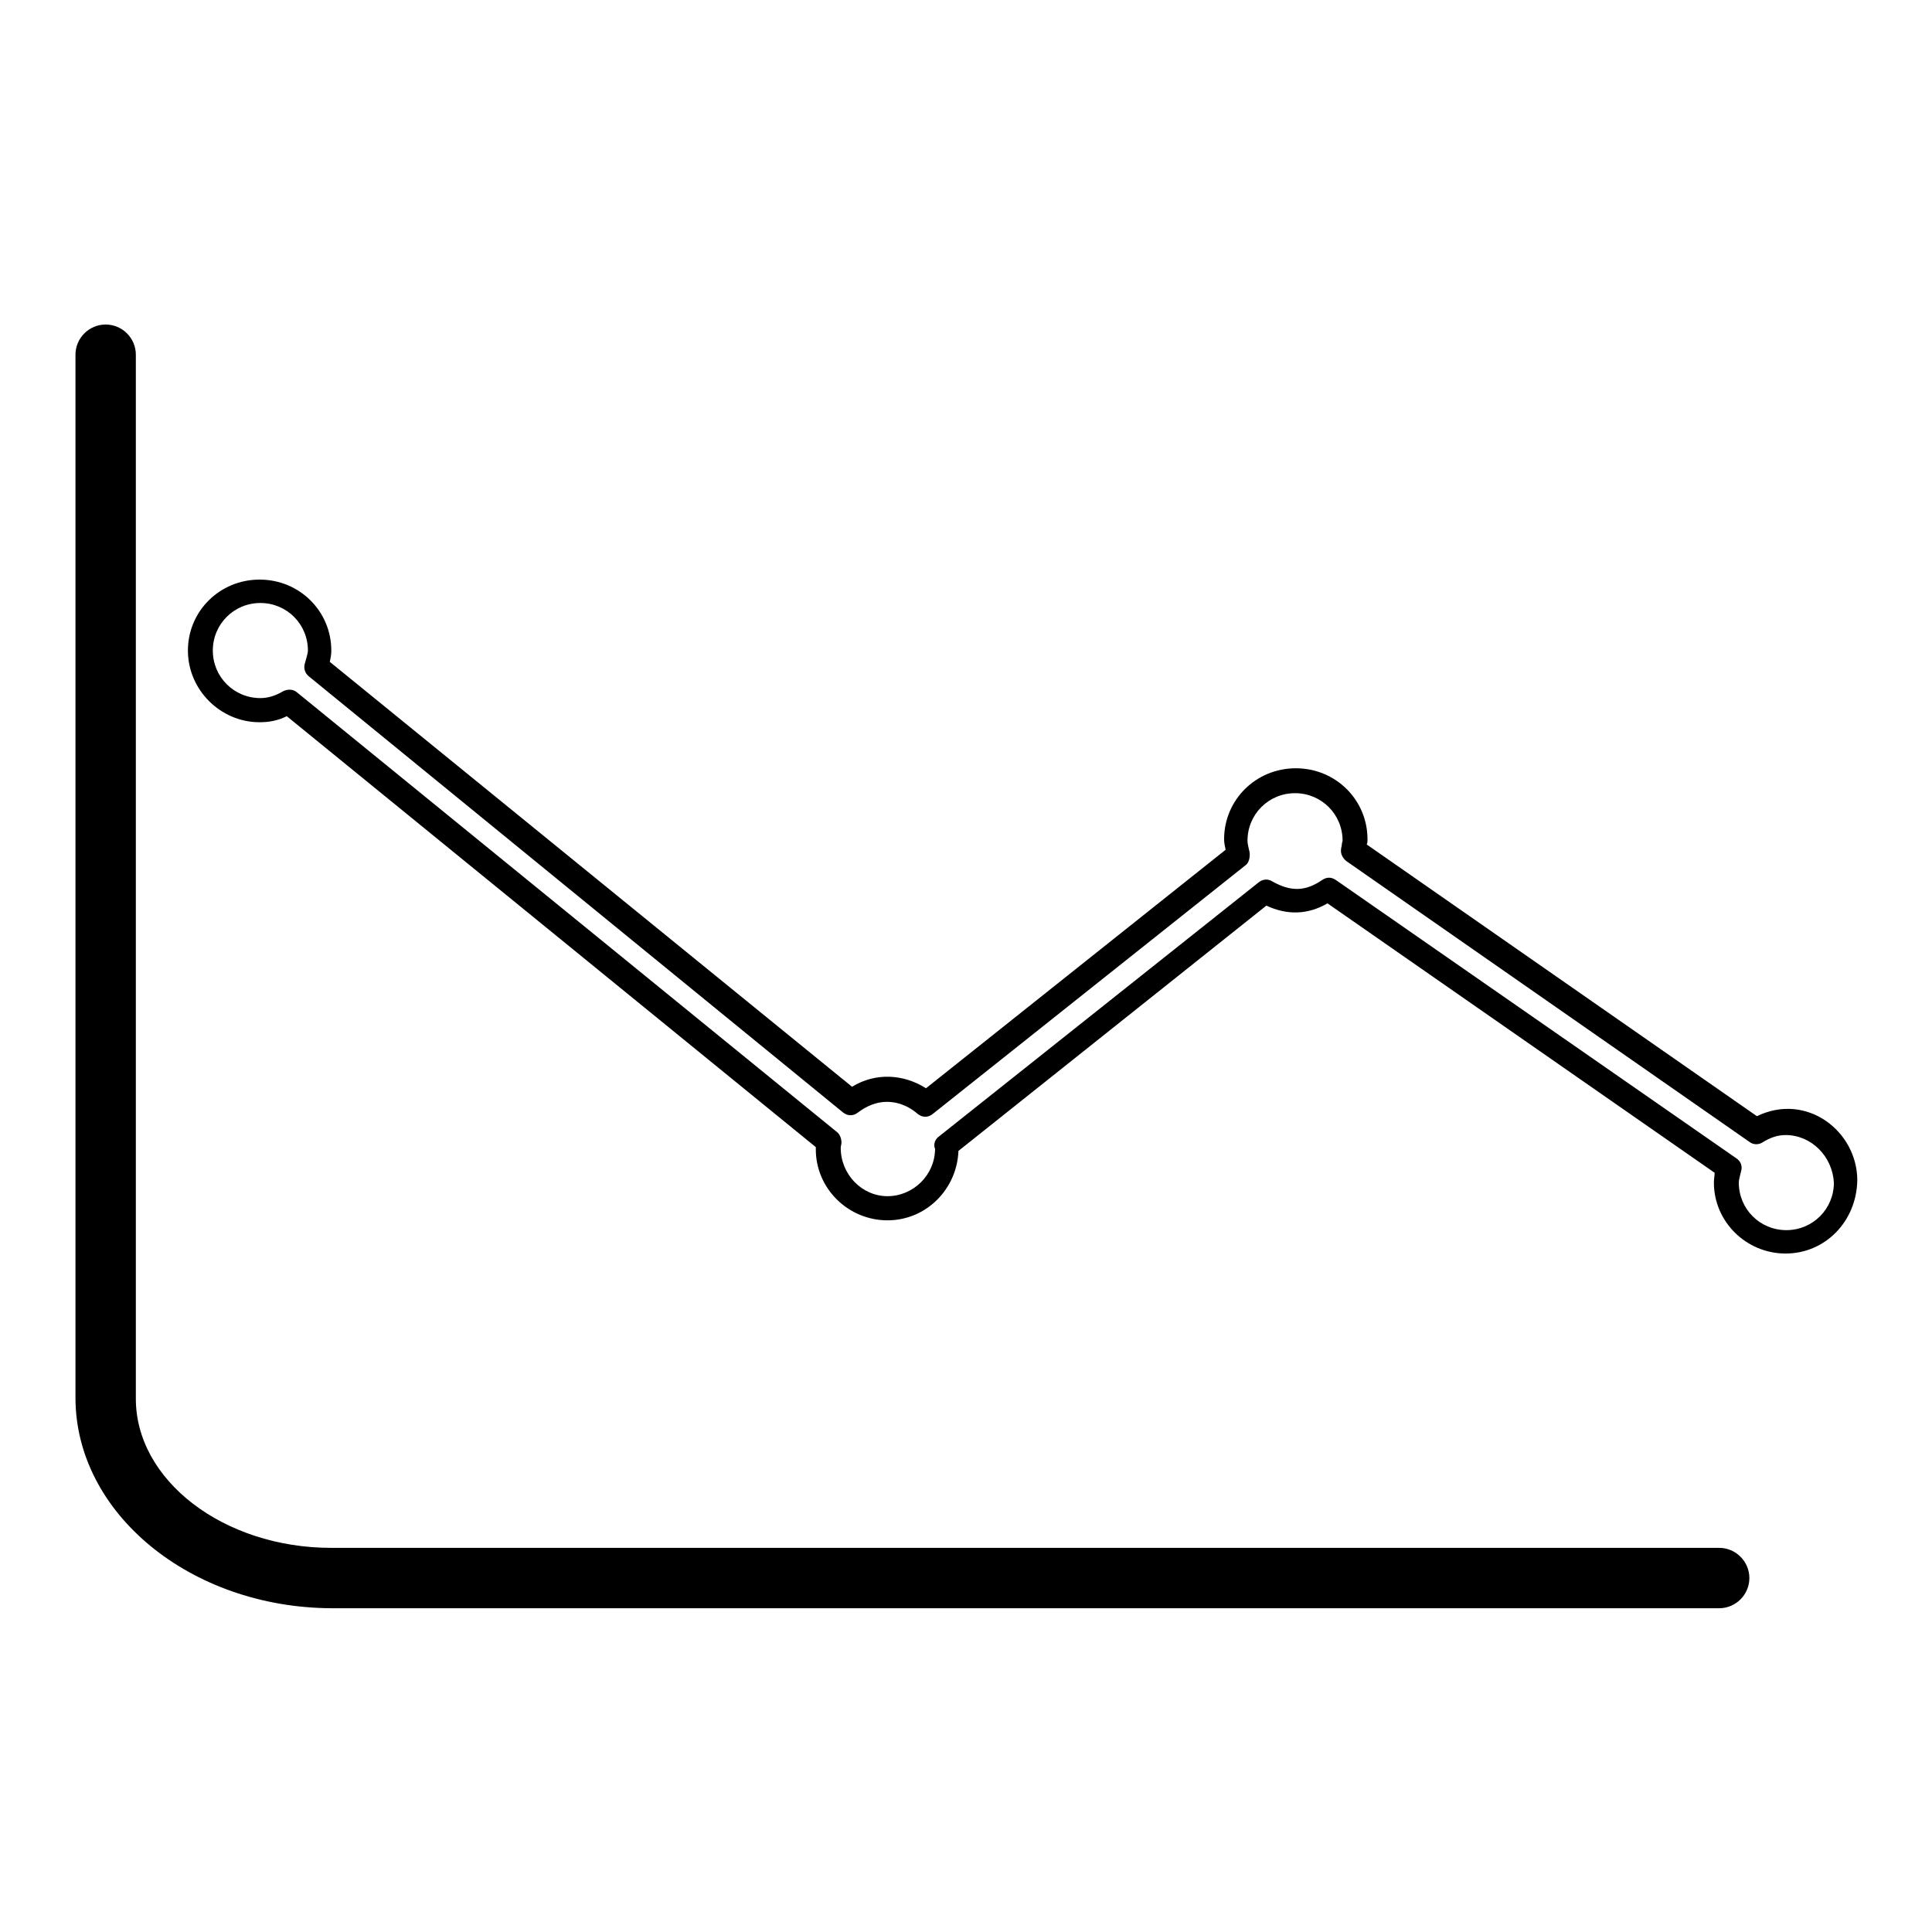
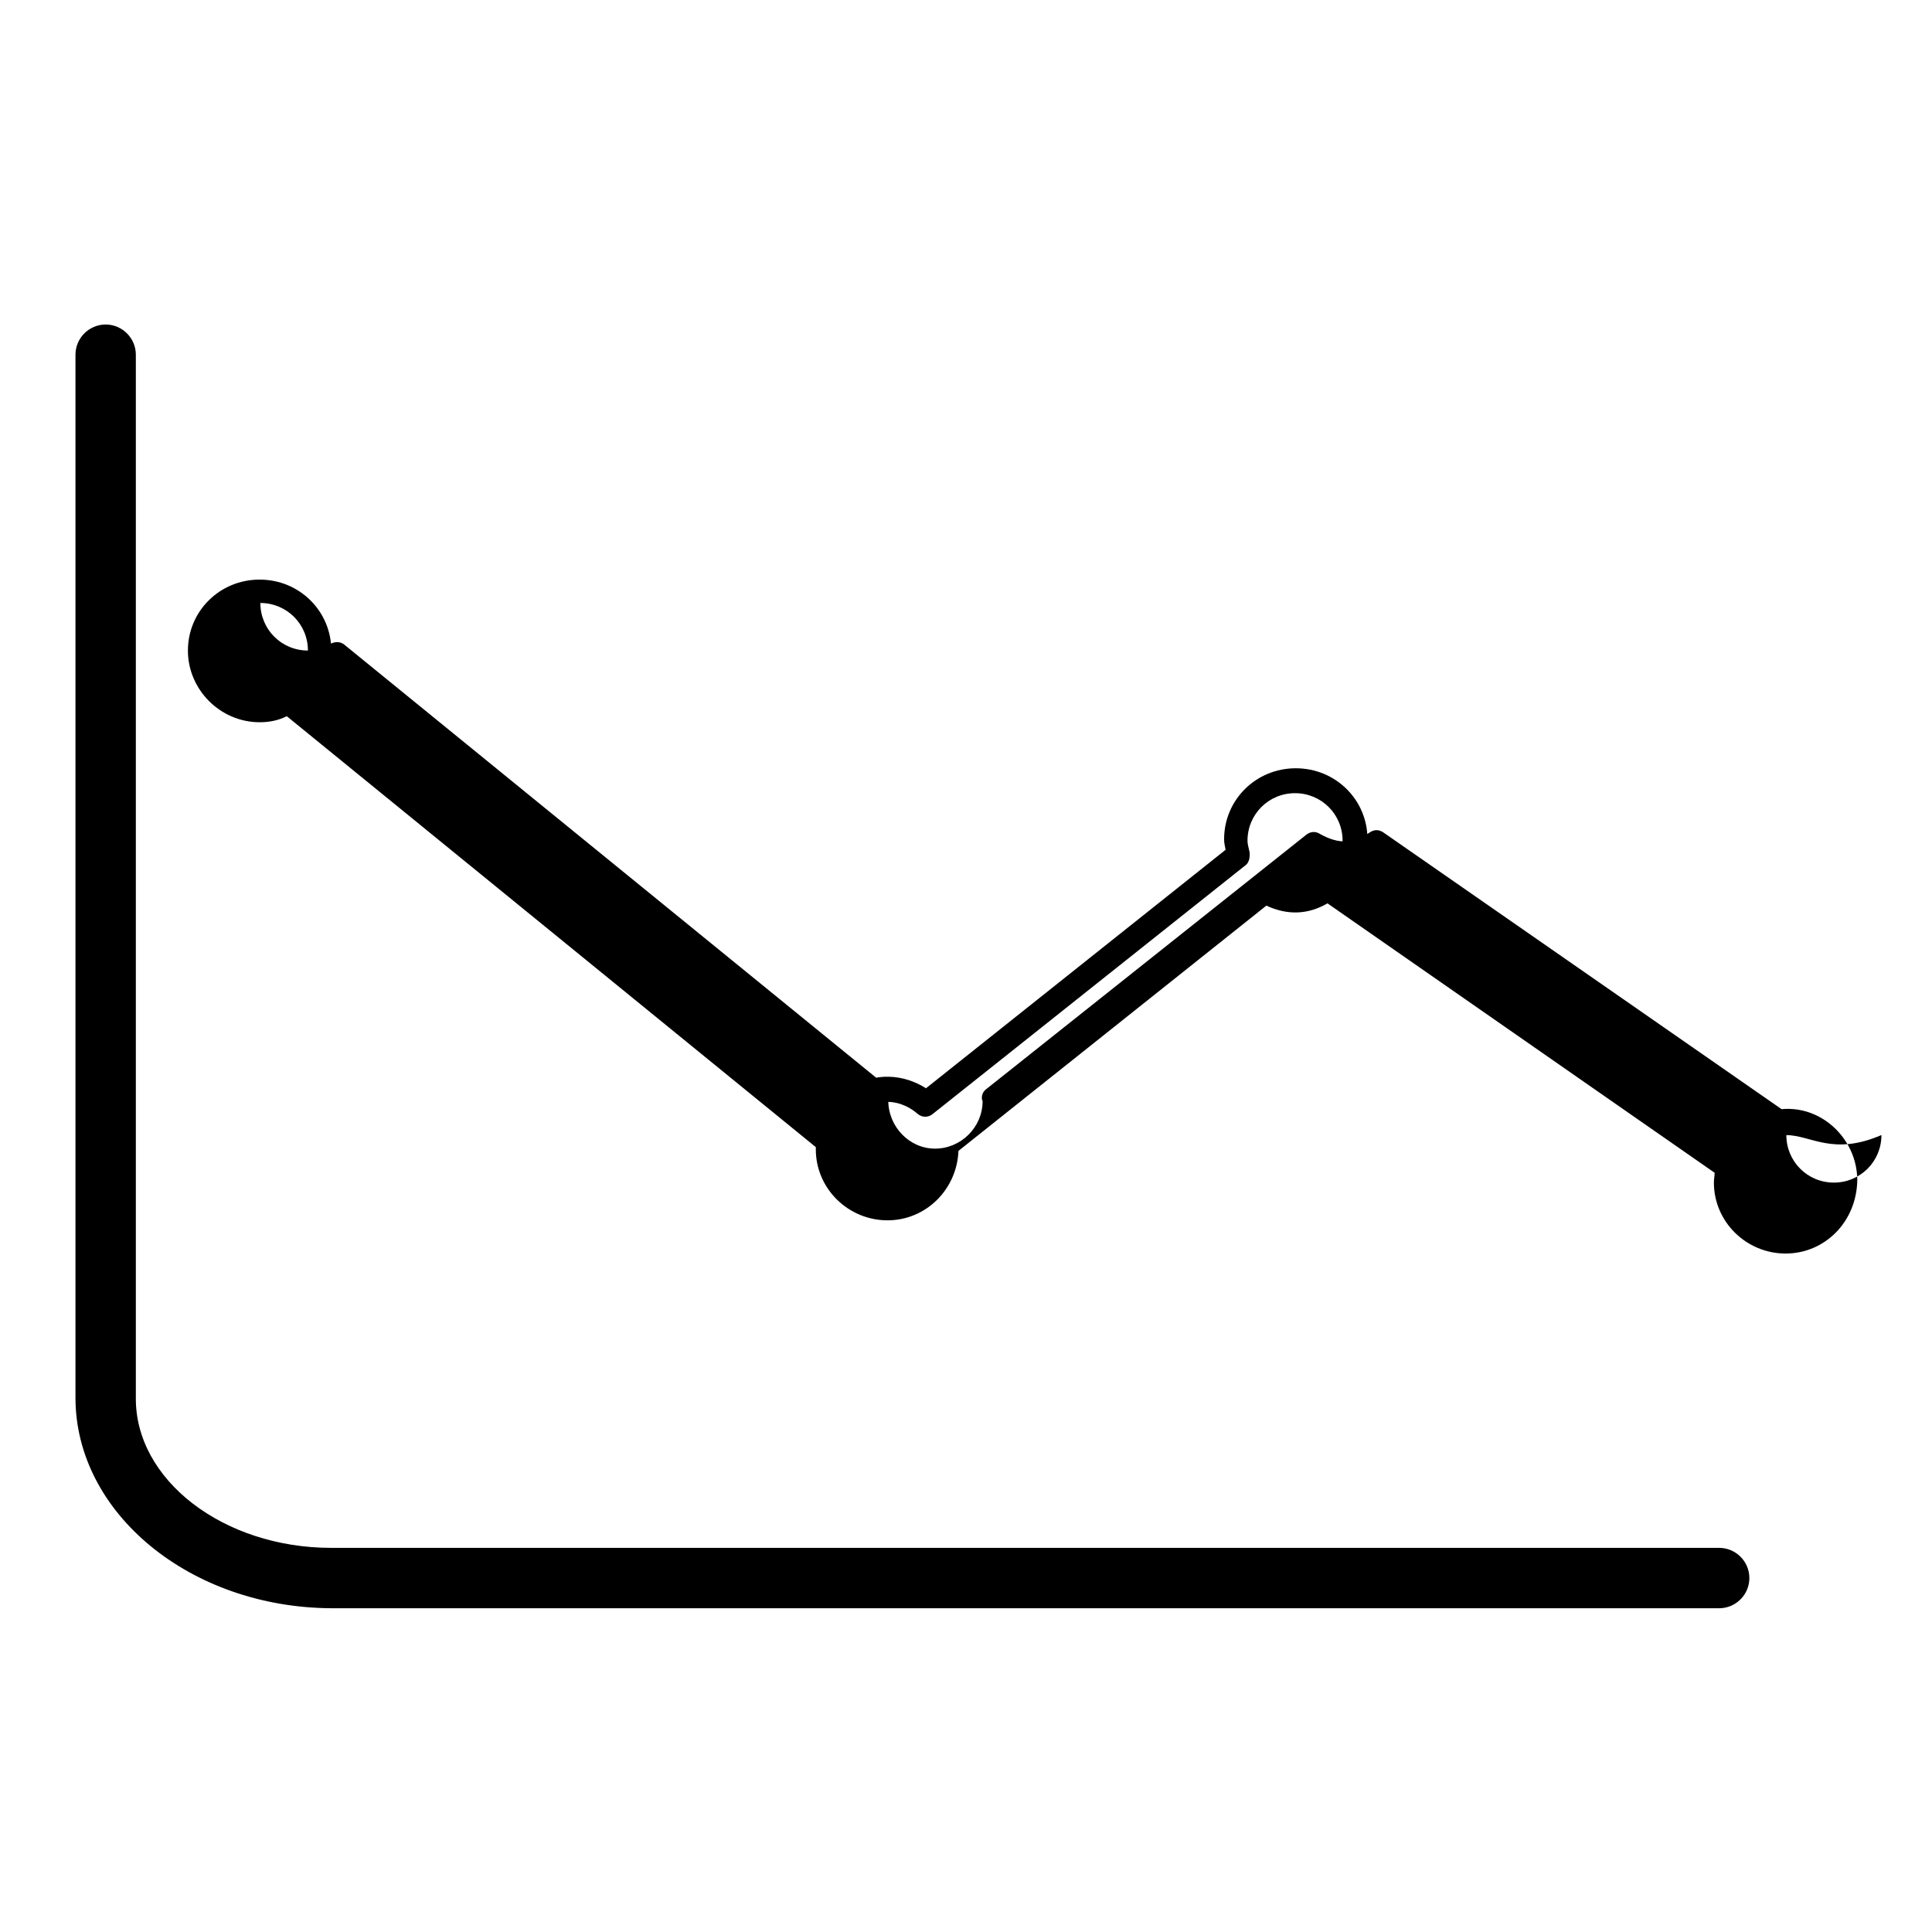
<svg xmlns="http://www.w3.org/2000/svg" version="1.1" x="0px" y="0px" viewBox="0 0 256 256" enable-background="new 0 0 256 256" xml:space="preserve">
  <g>
    <g>
-       <path fill="#000000" d="M236.6,166.1c-5.2,0-9.5-4.2-9.5-9.4c0-0.5,0.1-0.9,0.1-1.3l-51.3-35.7c-2.6,1.5-5.3,1.6-8.1,0.3L127,152.5c-0.2,5.1-4.3,9.2-9.4,9.2c-5.2,0-9.5-4.2-9.5-9.4c0-0.1,0-0.2,0-0.3L38,94.9c-1.2,0.6-2.4,0.8-3.6,0.8c-5.2,0-9.5-4.3-9.5-9.5s4.2-9.4,9.5-9.4s9.5,4.2,9.5,9.4c0,0.6-0.1,1-0.2,1.5l69.2,56.3c3.1-1.9,6.8-1.7,9.8,0.2l39.7-31.6c-0.1-0.5-0.2-0.9-0.2-1.4c0-5.2,4.2-9.4,9.5-9.4s9.5,4.2,9.5,9.4c0,0.3,0,0.5-0.1,0.7l51.7,36c6.6-3.2,13.3,2,13.3,8.5C246,161.9,241.8,166.1,236.6,166.1z M236.6,150.4c-1,0-2,0.3-3.1,1c-0.5,0.3-1.2,0.3-1.7-0.1l-53.4-37.2c-0.5-0.4-0.8-1-0.7-1.6c0-0.2,0.1-0.4,0.1-0.6c0-0.2,0.1-0.4,0.1-0.5c0-3.5-2.8-6.3-6.3-6.3c-3.5,0-6.3,2.8-6.3,6.3c0,0.4,0.1,0.7,0.2,1.2c0.2,0.6,0.1,1.6-0.4,2l-41.5,33c-0.6,0.5-1.4,0.5-2,0c-0.8-0.7-2.2-1.6-4.1-1.6c-1.3,0-2.6,0.5-3.8,1.4c-0.6,0.5-1.4,0.5-2,0L40.9,89.6c-0.5-0.4-0.7-1.1-0.5-1.7c0.2-0.8,0.4-1.3,0.4-1.7c0-3.5-2.8-6.3-6.3-6.3c-3.5,0-6.3,2.8-6.3,6.3c0,3.5,2.8,6.3,6.3,6.3c1,0,2-0.3,3-0.9c0.6-0.3,1.3-0.3,1.8,0.1l71.6,58.3c0.4,0.3,0.6,0.9,0.6,1.4c0,0.2-0.1,0.5-0.1,0.7c0,3.5,2.8,6.4,6.2,6.4c3.4,0,6.3-2.8,6.3-6.3c0,0,0,0,0,0c0,0-0.1-0.2-0.1-0.4c0-0.5,0.2-0.9,0.6-1.2l42.4-33.7c0.5-0.4,1.2-0.5,1.8-0.1c2.5,1.4,4.4,1.3,6.6-0.2c0.3-0.2,0.6-0.3,0.9-0.3s0.6,0.1,0.9,0.3l53.1,36.9c0.6,0.4,0.8,1.1,0.6,1.7c-0.2,0.8-0.3,1.2-0.3,1.5c0,3.5,2.8,6.3,6.3,6.3c3.5,0,6.3-2.8,6.3-6.3C242.8,153.2,240,150.4,236.6,150.4z M43.9,205.1h183.9c2.2,0,4,1.8,4,4c0,2.2-1.8,4-4,4H43.9C25.2,213,10,200.5,10,185.2V47c0-2.2,1.8-4,4-4c2.2,0,4,1.8,4,4v138.2C17.9,196.1,29.6,205.1,43.9,205.1z" />
+       <path fill="#000000" d="M236.6,166.1c-5.2,0-9.5-4.2-9.5-9.4c0-0.5,0.1-0.9,0.1-1.3l-51.3-35.7c-2.6,1.5-5.3,1.6-8.1,0.3L127,152.5c-0.2,5.1-4.3,9.2-9.4,9.2c-5.2,0-9.5-4.2-9.5-9.4c0-0.1,0-0.2,0-0.3L38,94.9c-1.2,0.6-2.4,0.8-3.6,0.8c-5.2,0-9.5-4.3-9.5-9.5s4.2-9.4,9.5-9.4s9.5,4.2,9.5,9.4c0,0.6-0.1,1-0.2,1.5l69.2,56.3c3.1-1.9,6.8-1.7,9.8,0.2l39.7-31.6c-0.1-0.5-0.2-0.9-0.2-1.4c0-5.2,4.2-9.4,9.5-9.4s9.5,4.2,9.5,9.4c0,0.3,0,0.5-0.1,0.7l51.7,36c6.6-3.2,13.3,2,13.3,8.5C246,161.9,241.8,166.1,236.6,166.1z M236.6,150.4c-1,0-2,0.3-3.1,1c-0.5,0.3-1.2,0.3-1.7-0.1l-53.4-37.2c-0.5-0.4-0.8-1-0.7-1.6c0-0.2,0.1-0.4,0.1-0.6c0-0.2,0.1-0.4,0.1-0.5c0-3.5-2.8-6.3-6.3-6.3c-3.5,0-6.3,2.8-6.3,6.3c0,0.4,0.1,0.7,0.2,1.2c0.2,0.6,0.1,1.6-0.4,2l-41.5,33c-0.6,0.5-1.4,0.5-2,0c-0.8-0.7-2.2-1.6-4.1-1.6c-1.3,0-2.6,0.5-3.8,1.4c-0.6,0.5-1.4,0.5-2,0L40.9,89.6c-0.5-0.4-0.7-1.1-0.5-1.7c0.2-0.8,0.4-1.3,0.4-1.7c0-3.5-2.8-6.3-6.3-6.3c0,3.5,2.8,6.3,6.3,6.3c1,0,2-0.3,3-0.9c0.6-0.3,1.3-0.3,1.8,0.1l71.6,58.3c0.4,0.3,0.6,0.9,0.6,1.4c0,0.2-0.1,0.5-0.1,0.7c0,3.5,2.8,6.4,6.2,6.4c3.4,0,6.3-2.8,6.3-6.3c0,0,0,0,0,0c0,0-0.1-0.2-0.1-0.4c0-0.5,0.2-0.9,0.6-1.2l42.4-33.7c0.5-0.4,1.2-0.5,1.8-0.1c2.5,1.4,4.4,1.3,6.6-0.2c0.3-0.2,0.6-0.3,0.9-0.3s0.6,0.1,0.9,0.3l53.1,36.9c0.6,0.4,0.8,1.1,0.6,1.7c-0.2,0.8-0.3,1.2-0.3,1.5c0,3.5,2.8,6.3,6.3,6.3c3.5,0,6.3-2.8,6.3-6.3C242.8,153.2,240,150.4,236.6,150.4z M43.9,205.1h183.9c2.2,0,4,1.8,4,4c0,2.2-1.8,4-4,4H43.9C25.2,213,10,200.5,10,185.2V47c0-2.2,1.8-4,4-4c2.2,0,4,1.8,4,4v138.2C17.9,196.1,29.6,205.1,43.9,205.1z" />
    </g>
  </g>
</svg>